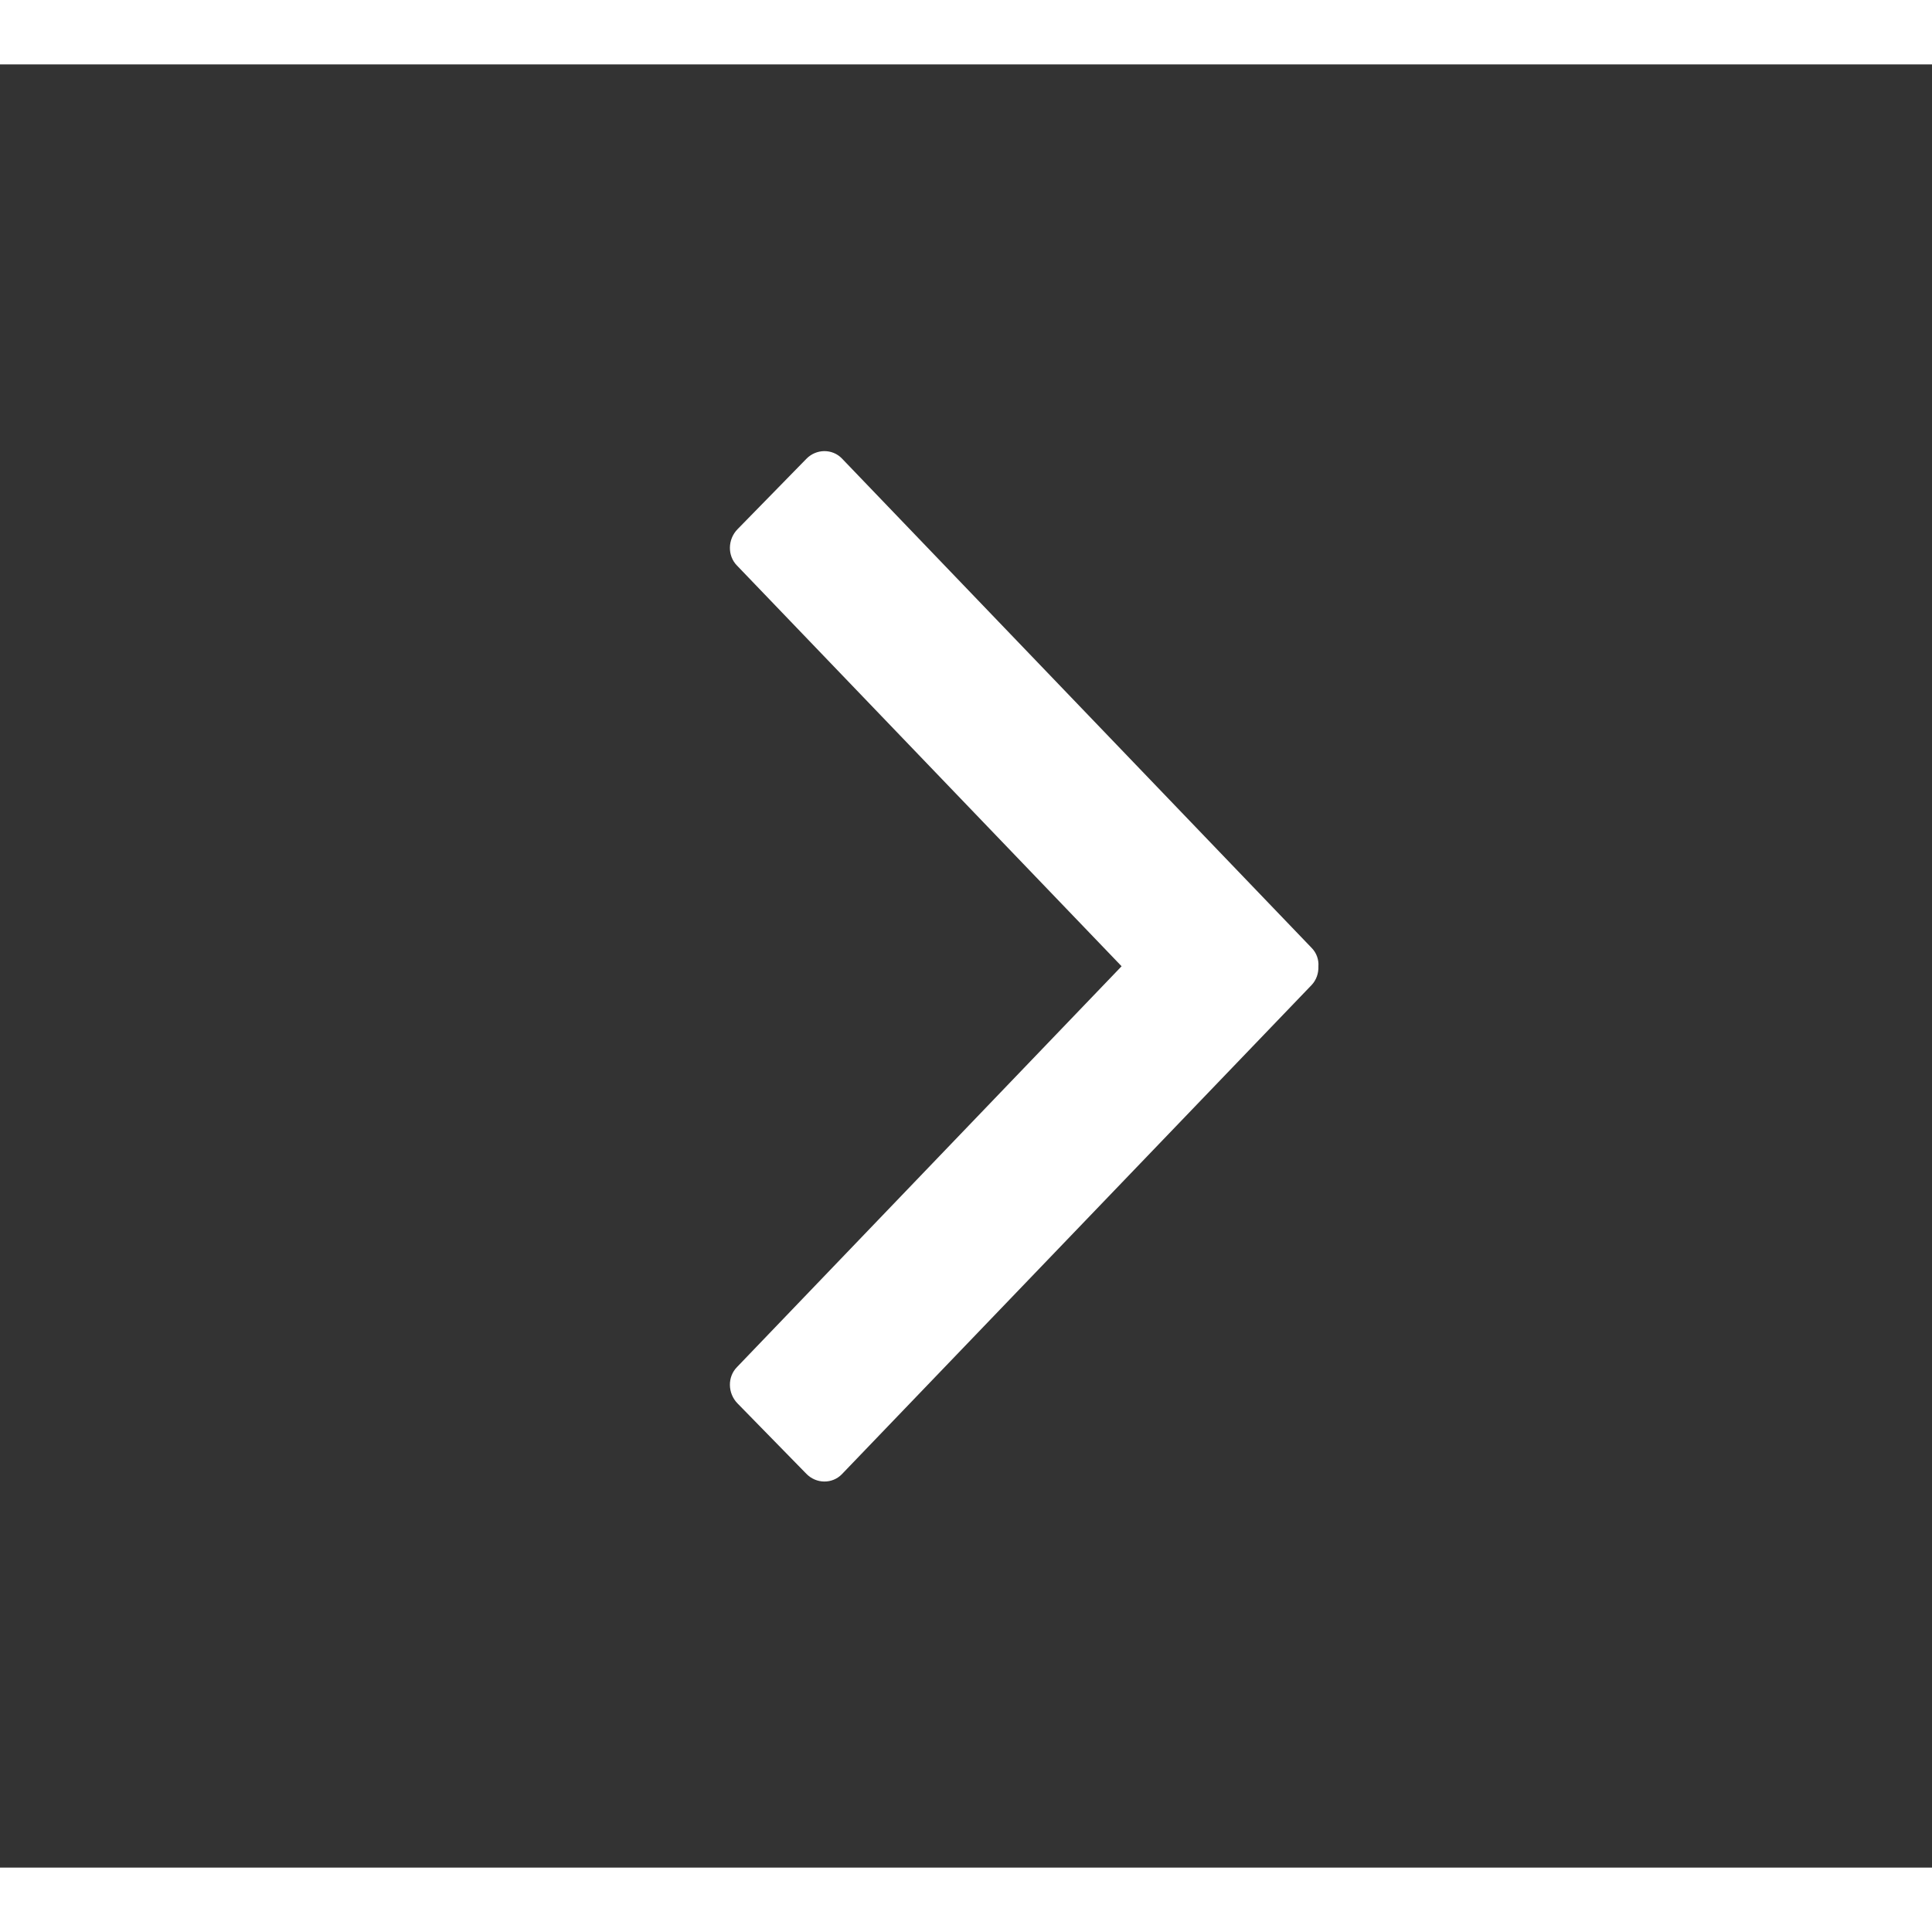
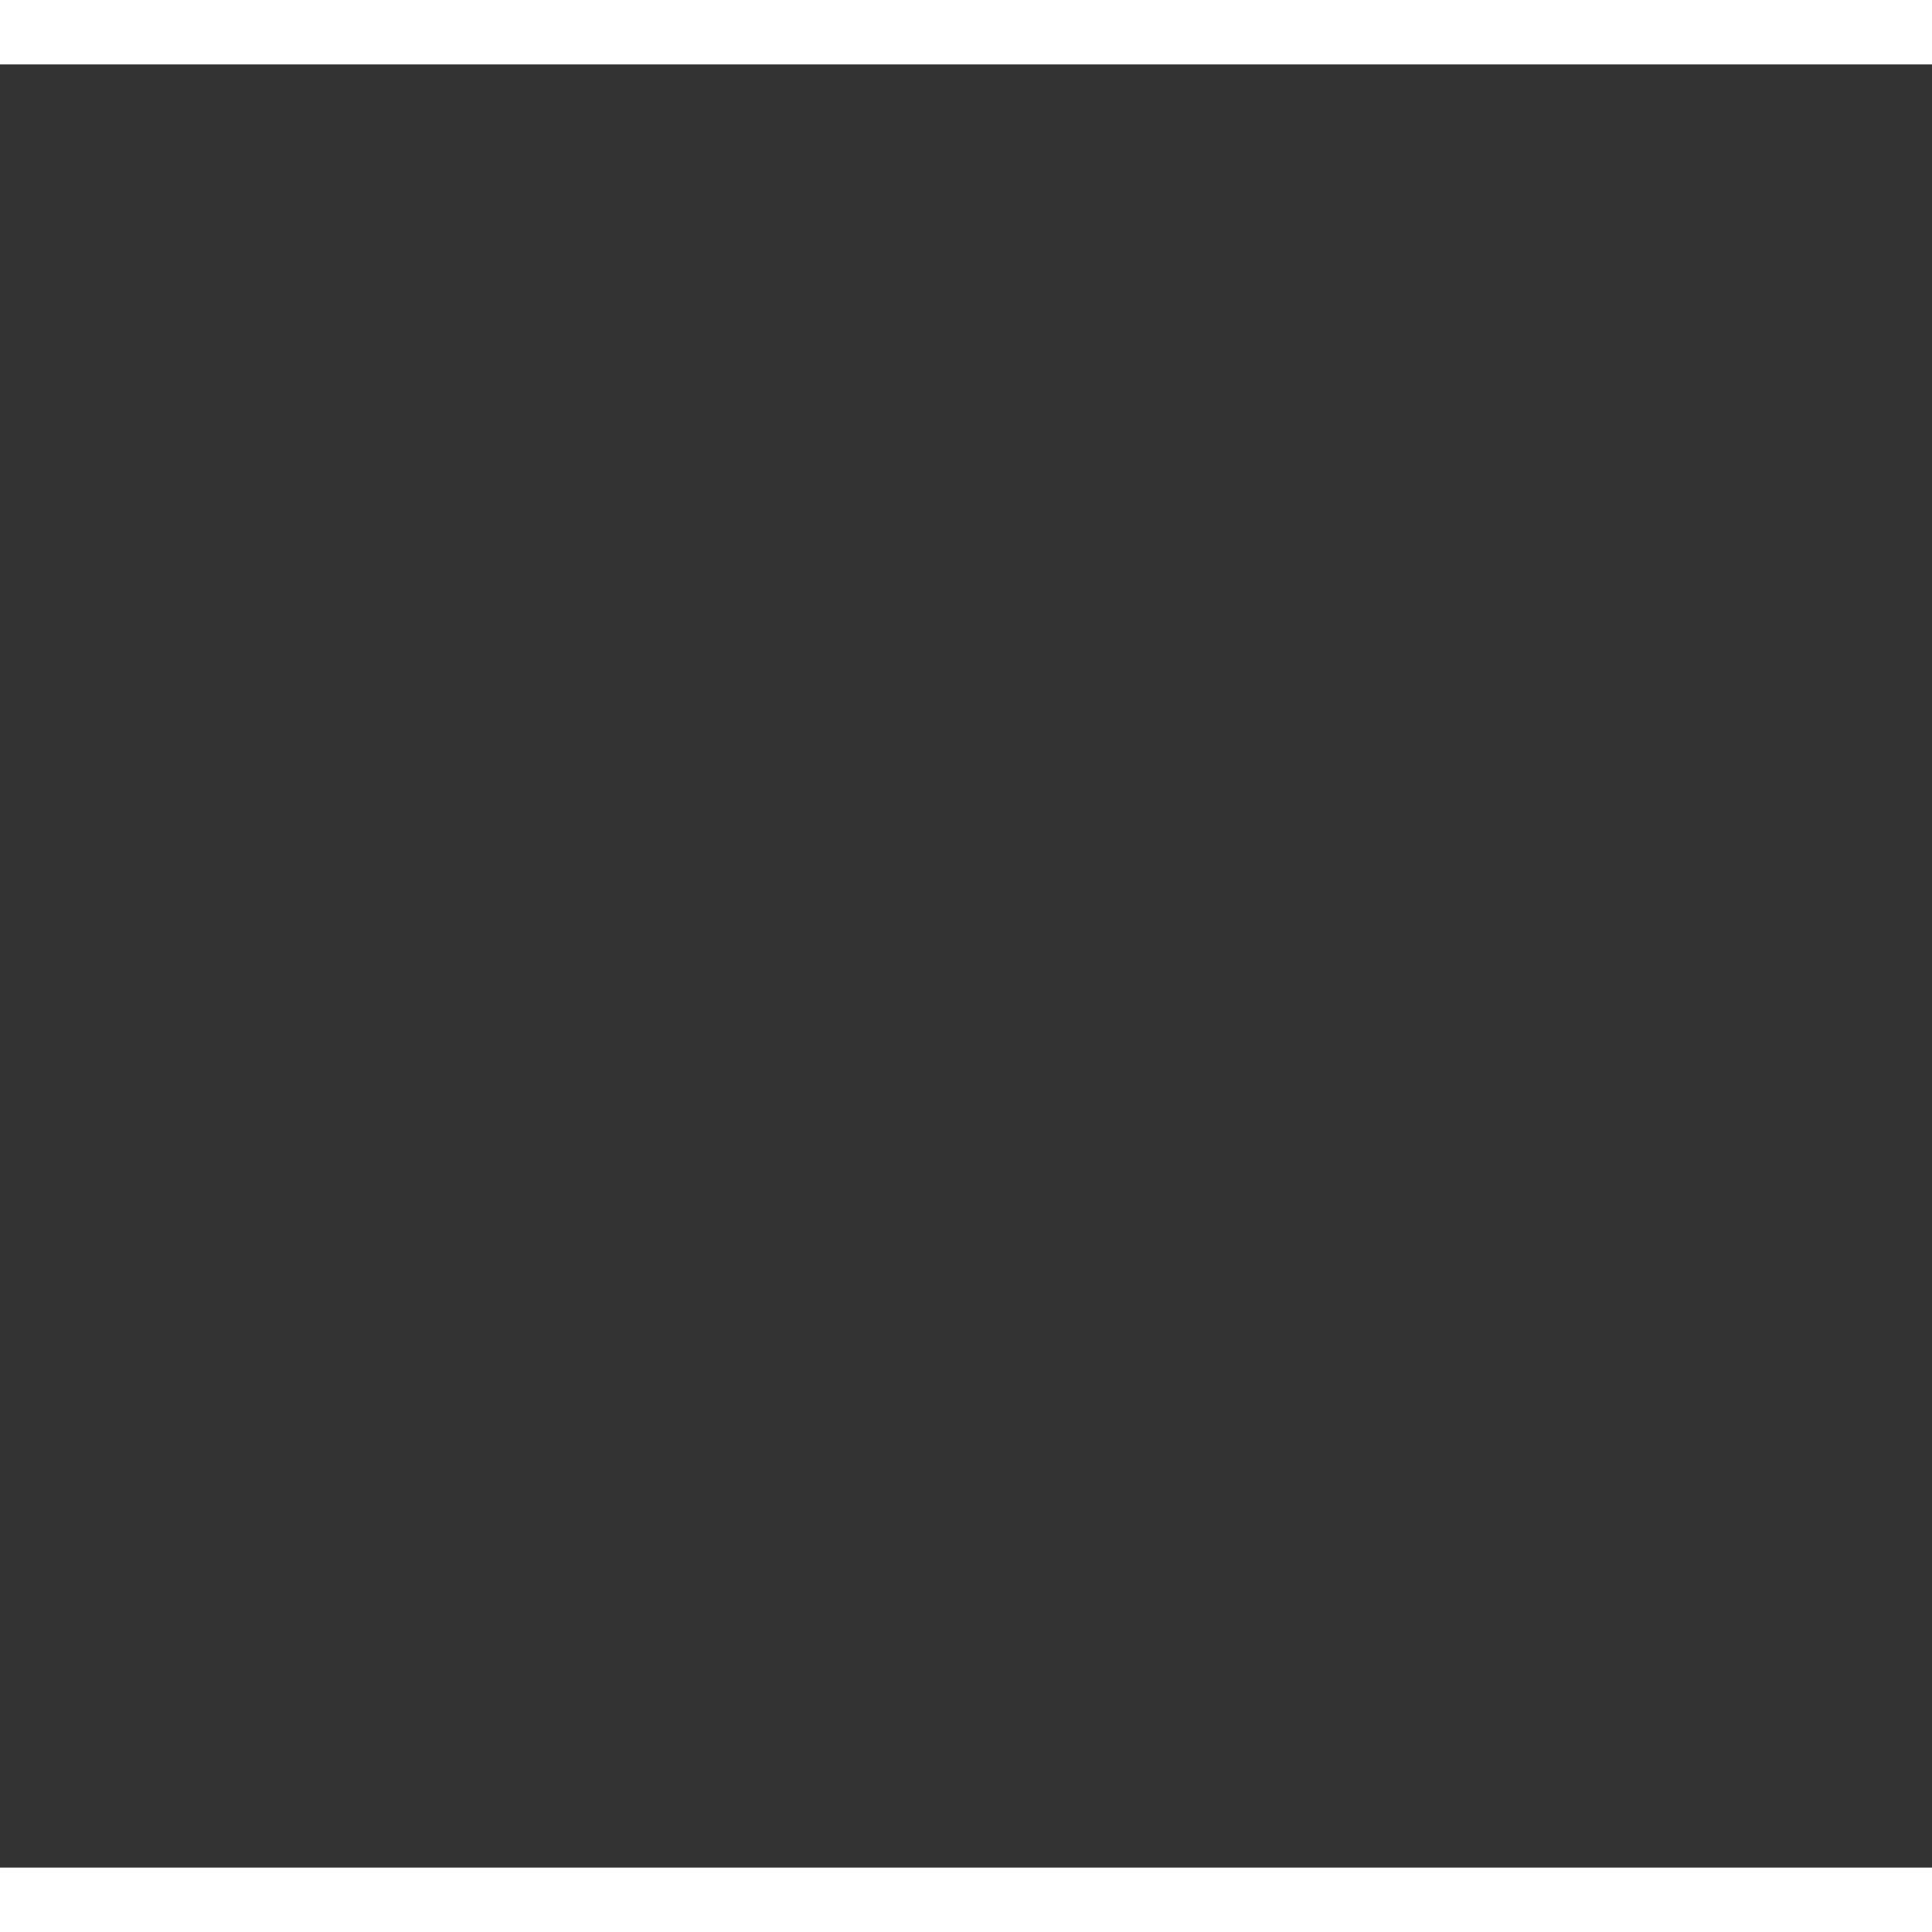
<svg xmlns="http://www.w3.org/2000/svg" width="20" height="20" viewBox="0 0 15 14" fill="none">
  <rect x="0" y="0" width="15" height="14" fill="#333333" stroke="none" />
  <path d="M7.5 14C11.642 14 15 10.866 15 7C15 3.134 11.642 0 7.5 0C3.358 0 0 3.134 0 7C0 10.866 3.358 14 7.5 14Z" />
-   <path fill-rule="evenodd" clip-rule="evenodd" d="M8.708 7.002L5.722 3.891C5.647 3.815 5.649 3.688 5.726 3.609L6.26 3.063C6.336 2.984 6.461 2.982 6.536 3.059L10.183 6.859C10.222 6.898 10.24 6.952 10.236 7.003C10.238 7.057 10.22 7.109 10.183 7.148L6.536 10.946C6.461 11.023 6.336 11.021 6.26 10.942L5.726 10.396C5.649 10.317 5.647 10.19 5.722 10.114L8.708 7.002Z" fill="white" />
</svg>